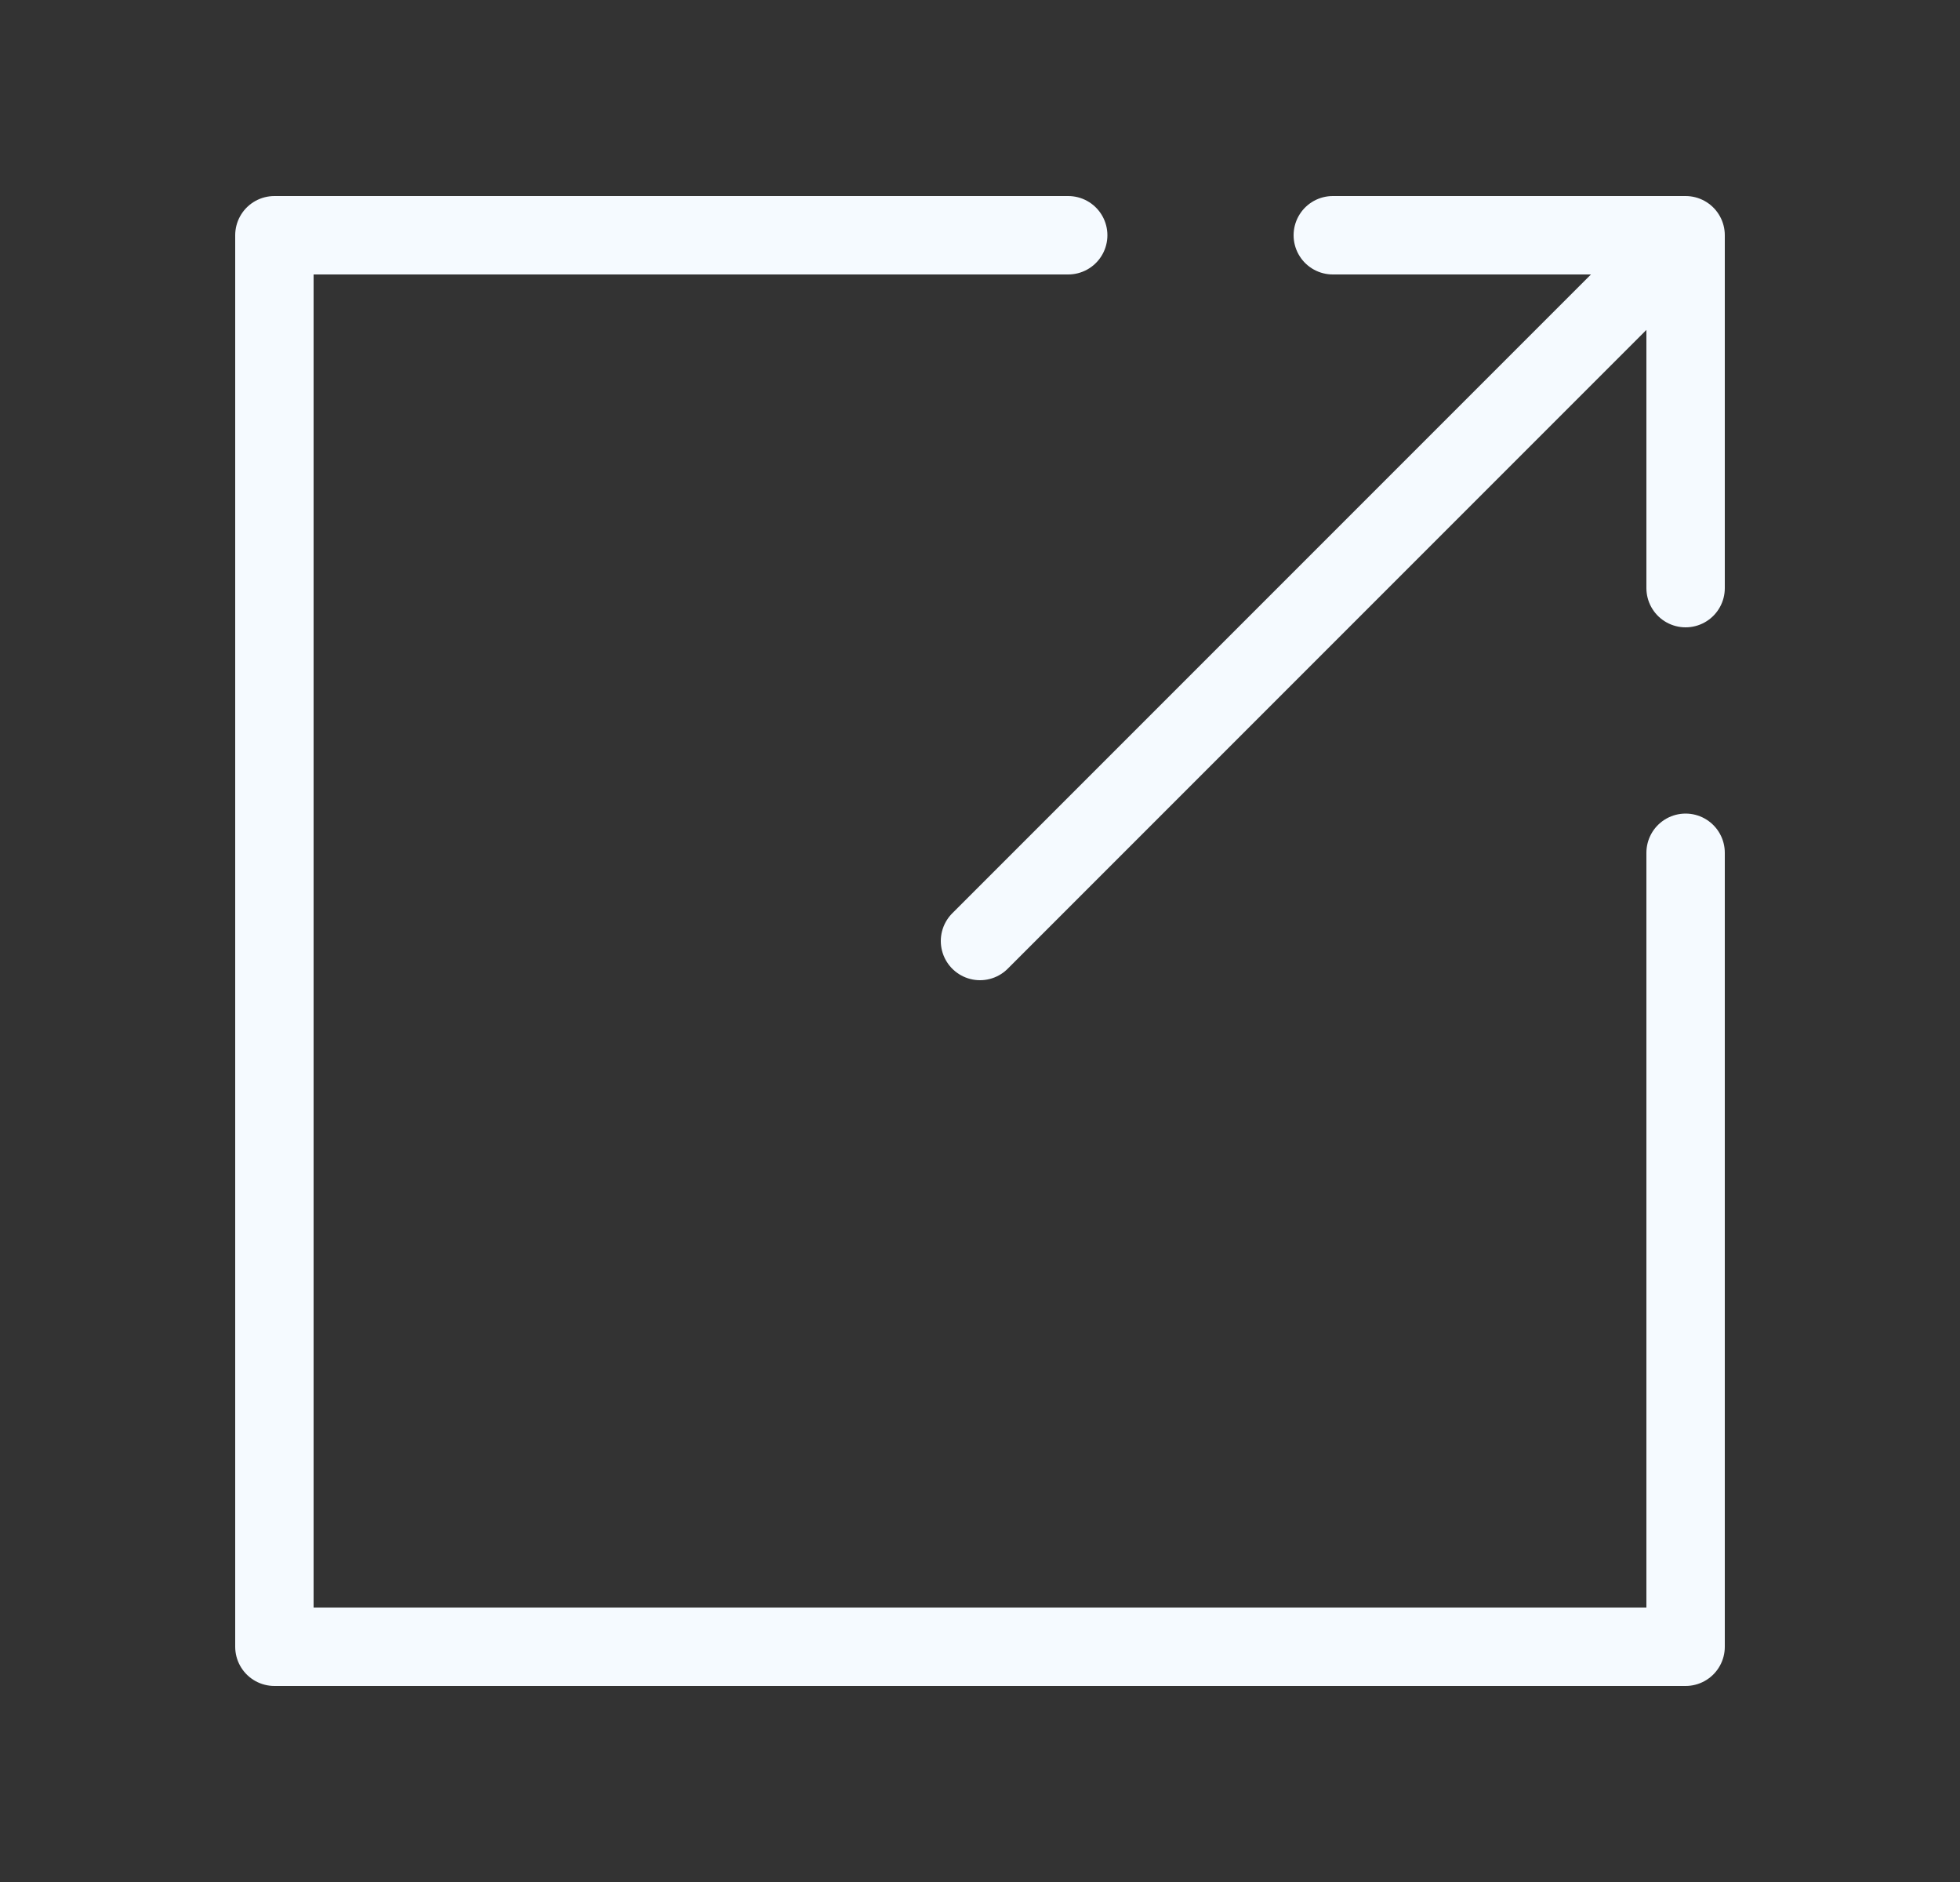
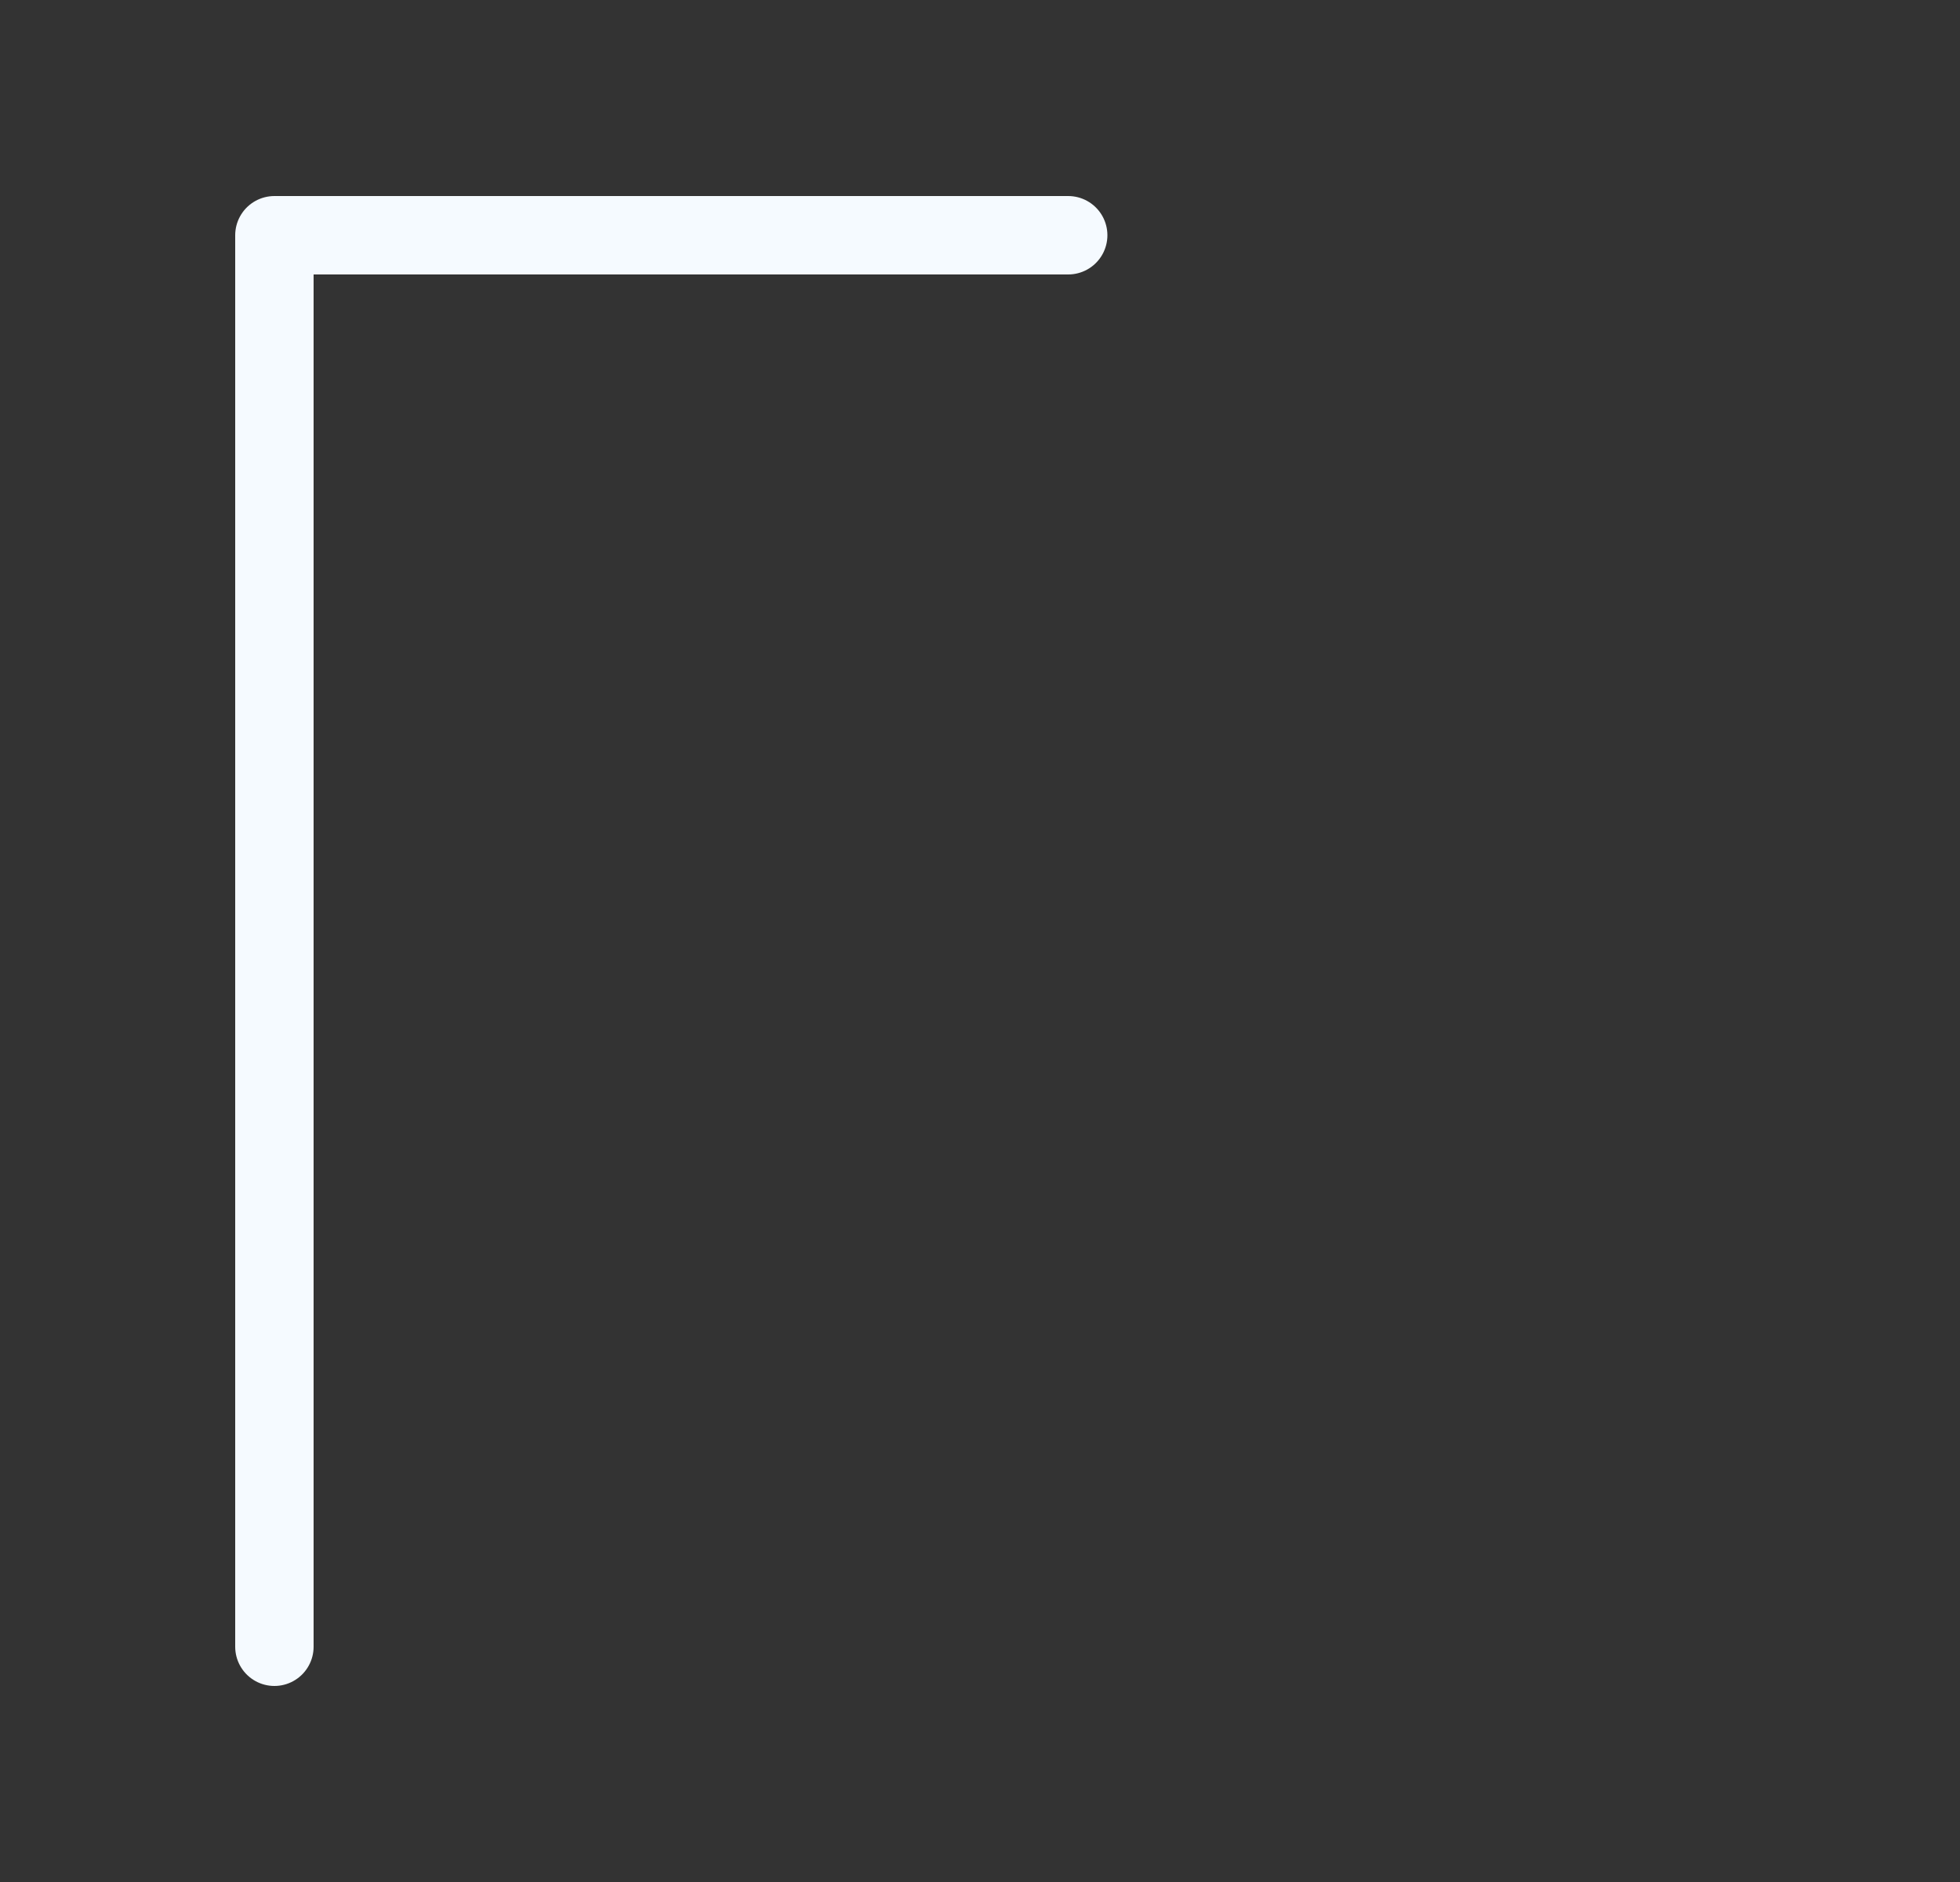
<svg xmlns="http://www.w3.org/2000/svg" width="25" height="24" viewBox="0 0 25 24" fill="none">
  <rect x="0" y="0" width="25" height="24" fill="#333333" stroke="none" />
  <g clip-path="url(#clip0_9240_191299)">
-     <path d="M13.625 3H3.5V21H21.5V10.875" stroke="#F5FAFF" stroke-linecap="round" stroke-linejoin="round" />
-     <path d="M12.5 12C16.015 8.485 21.5 3 21.5 3M21.5 3V7.5M21.5 3C21.5 3 18.757 3 17 3" stroke="#F5FAFF" stroke-linecap="round" stroke-linejoin="round" />
+     <path d="M13.625 3H3.5V21V10.875" stroke="#F5FAFF" stroke-linecap="round" stroke-linejoin="round" />
  </g>
  <defs>
    <clipPath id="clip0_9240_191299">
      <rect width="24" height="24" fill="white" transform="translate(0.5)" />
    </clipPath>
  </defs>
</svg>